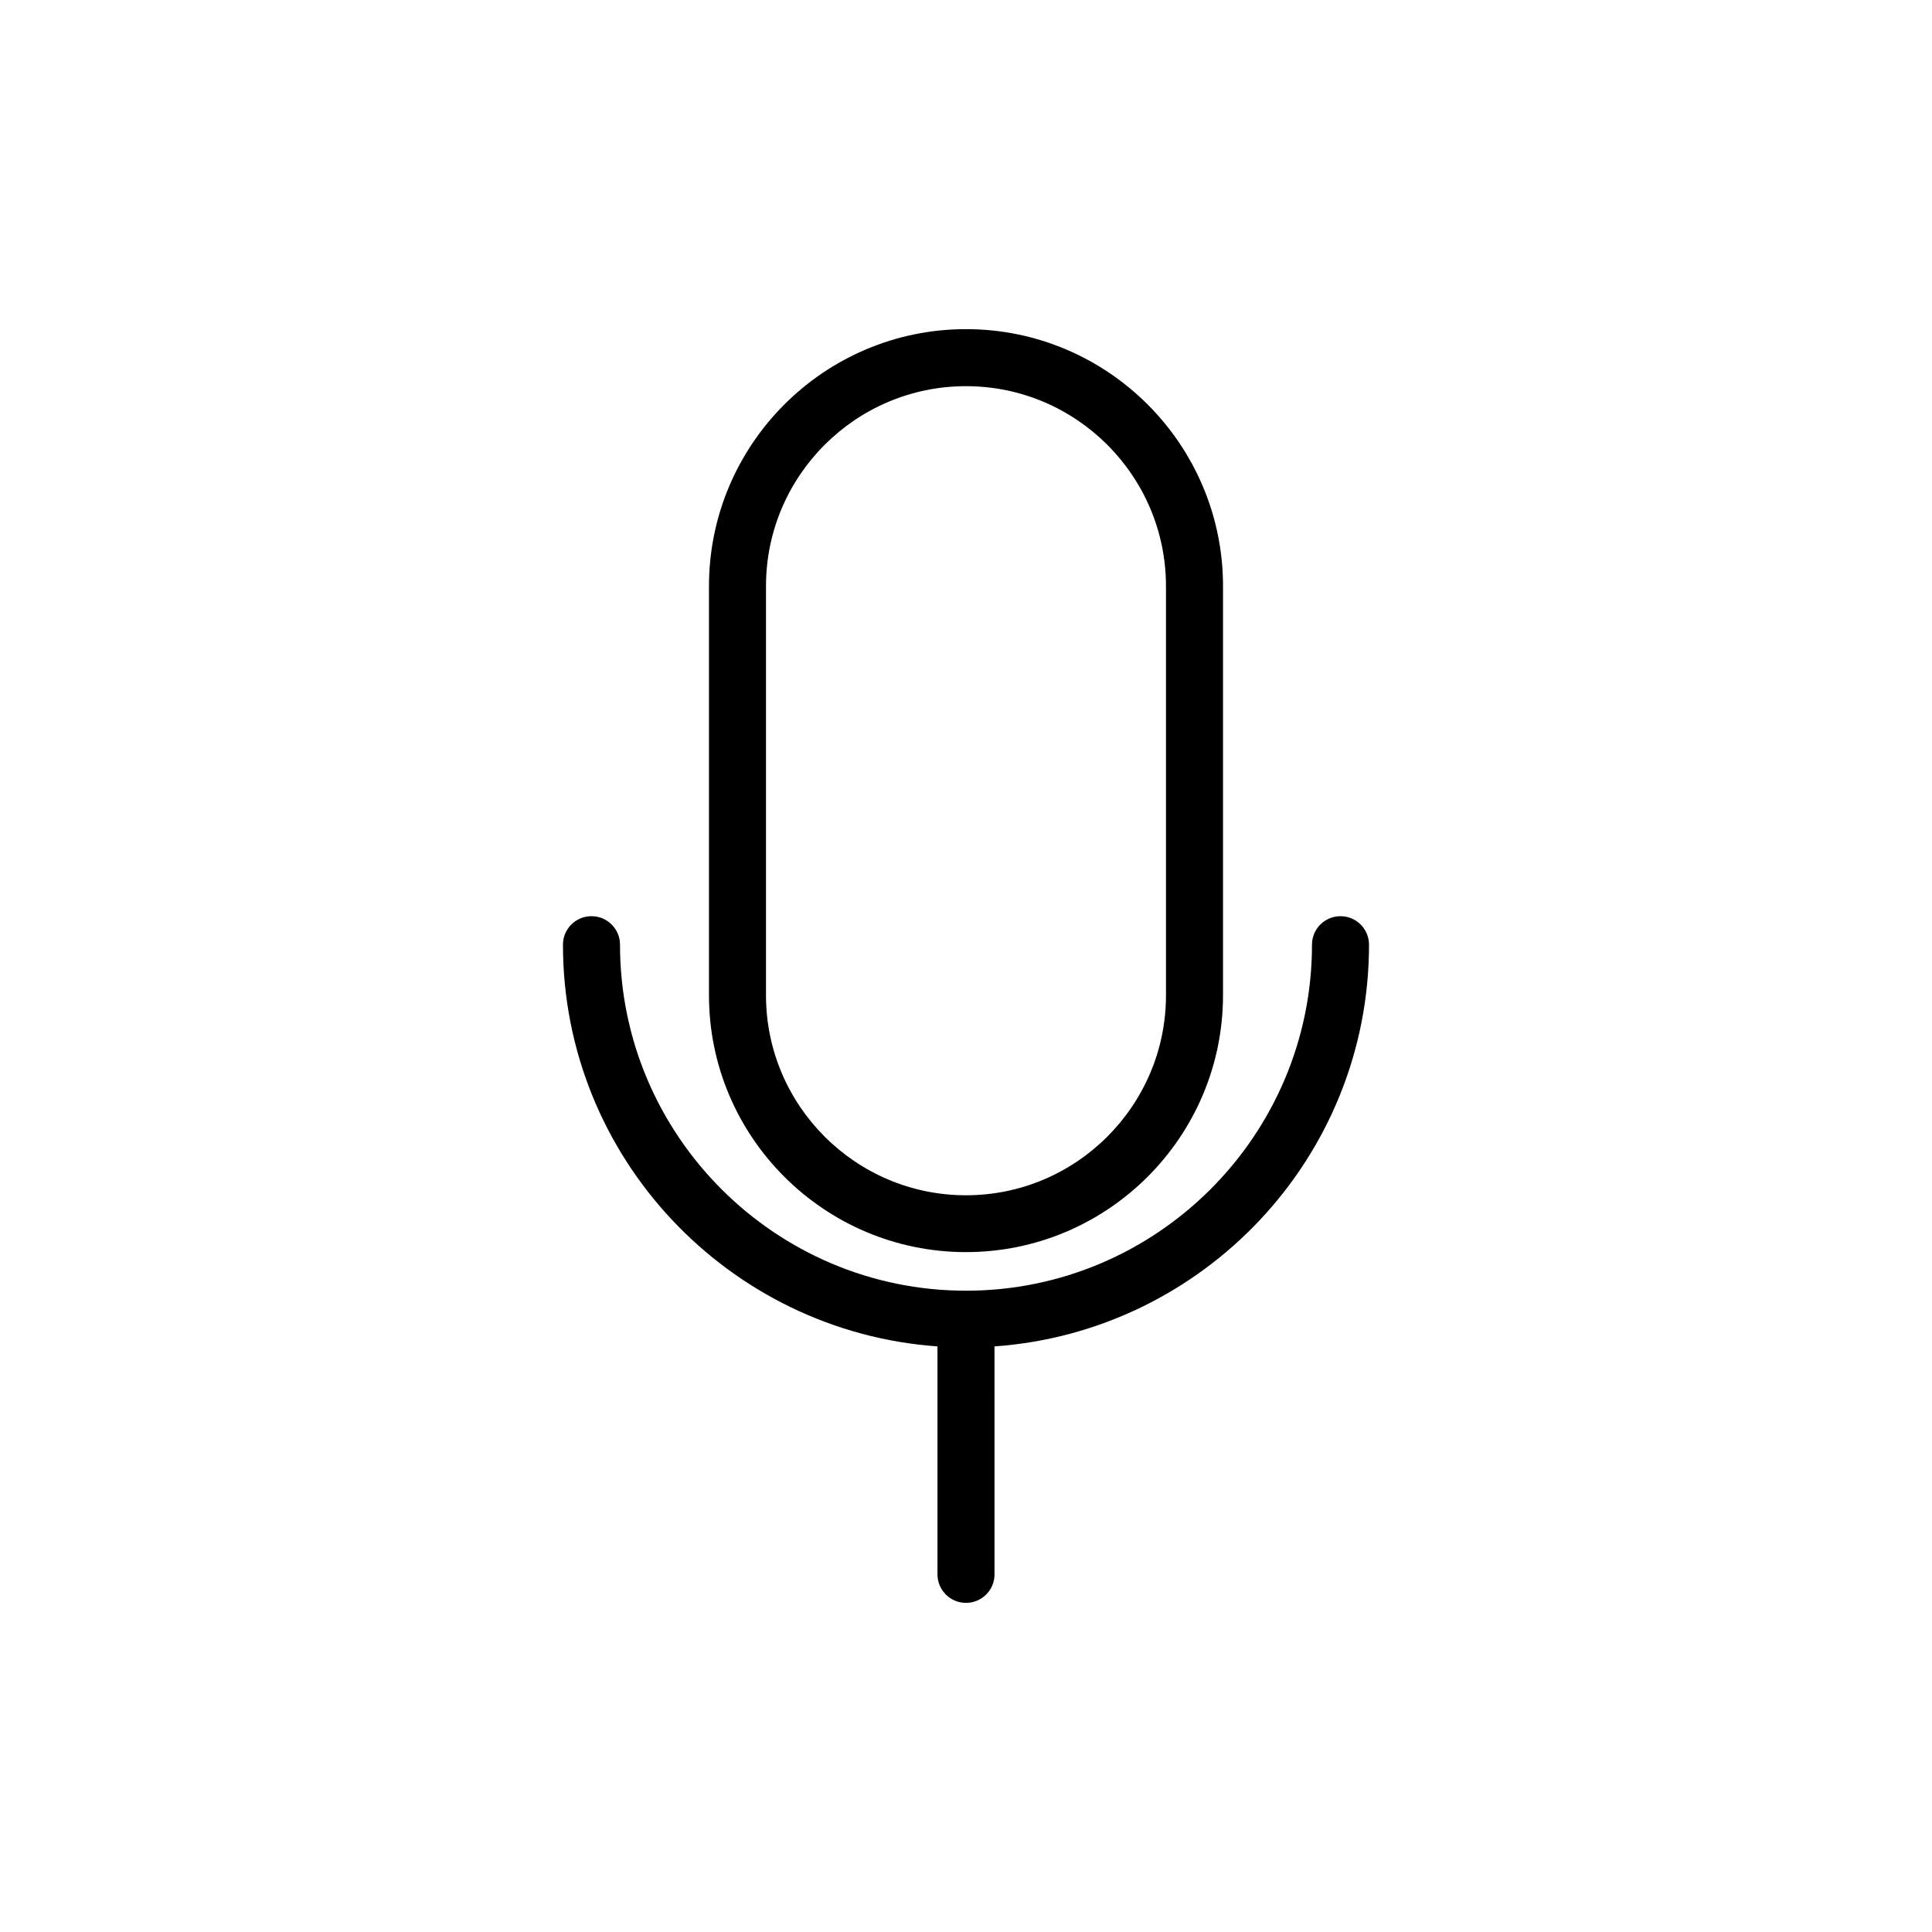
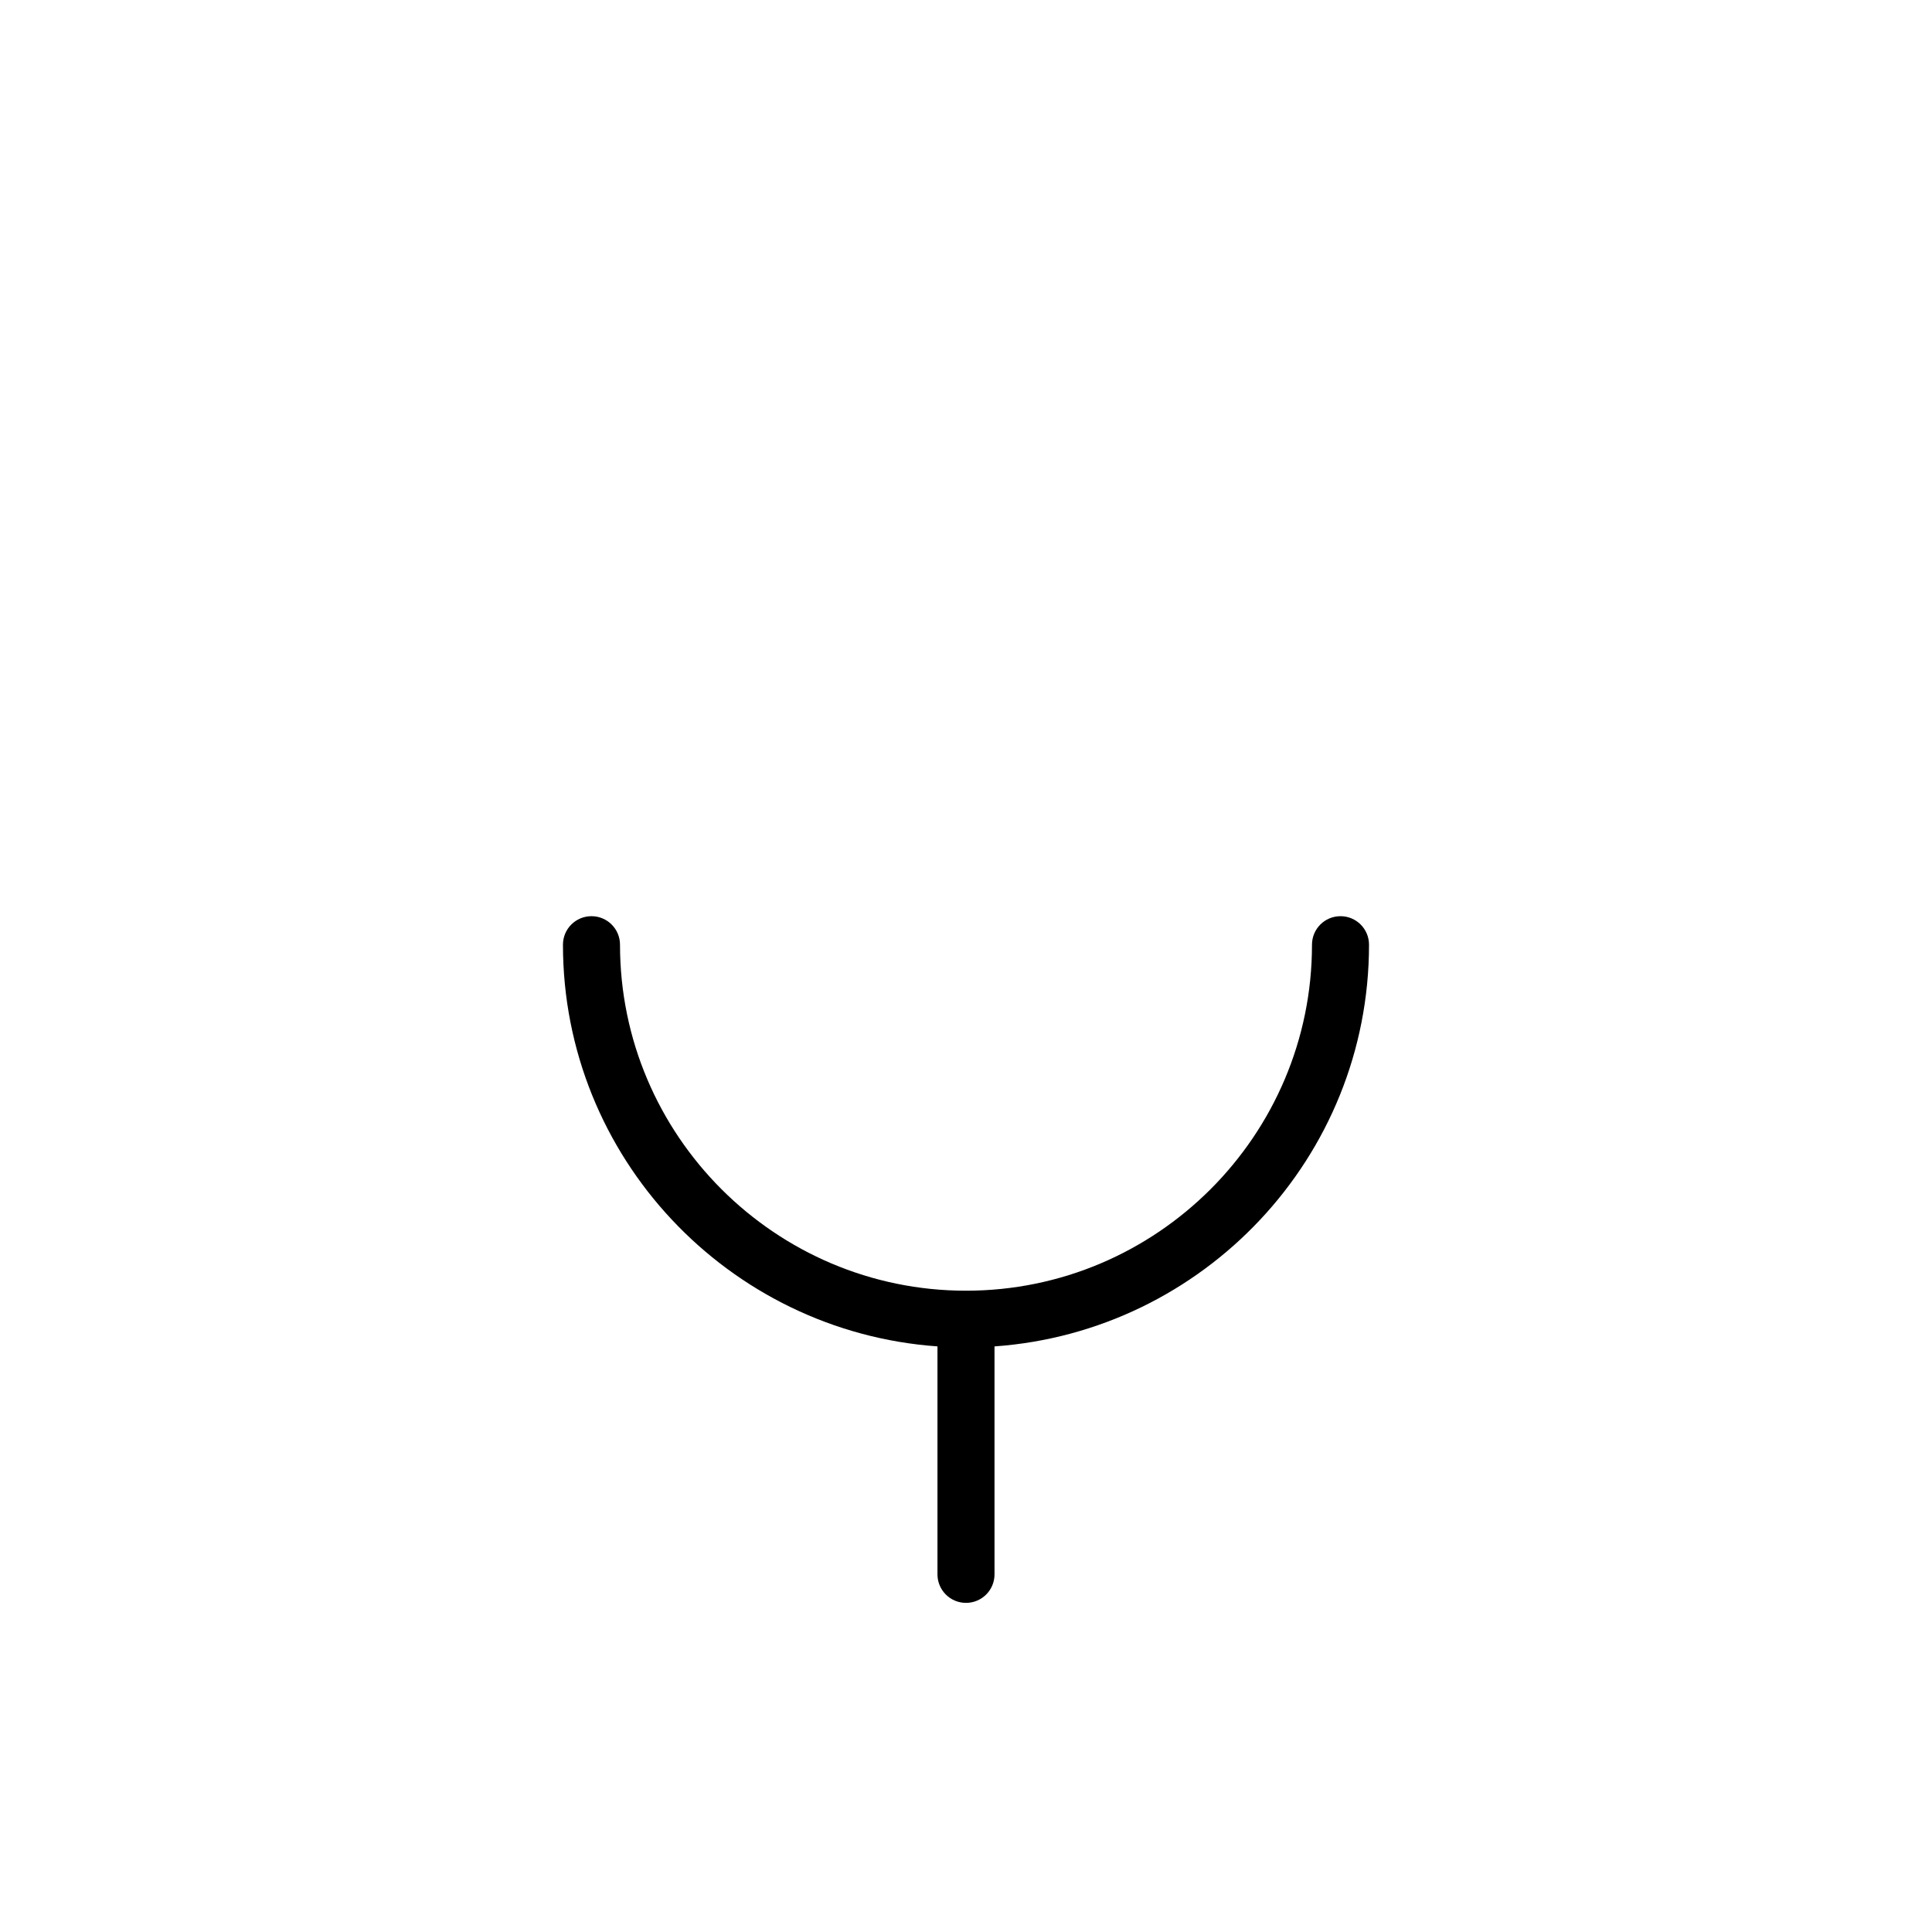
<svg xmlns="http://www.w3.org/2000/svg" fill="#000000" width="800px" height="800px" version="1.1" viewBox="144 144 512 512">
  <g>
-     <path d="m400 475.82c37.535 0 68.113-30.531 68.113-68.113v-108.37c0-37.535-30.531-68.113-68.113-68.113-37.535 0-68.113 30.531-68.113 68.113v108.42c-0.004 37.535 30.578 68.066 68.113 68.066zm-53.004-176.48c0-29.223 23.781-53 53-53 29.223 0 53 23.781 53 53v108.42c0 29.223-23.781 53-53 53-29.223 0-53-23.781-53-53z" />
    <path d="m499.25 386.8c-4.18 0-7.559 3.375-7.559 7.559 0 50.582-41.16 91.691-91.691 91.691s-91.691-41.16-91.691-91.691c0-4.18-3.375-7.559-7.559-7.559-4.18 0-7.559 3.375-7.559 7.559 0 56.324 43.883 102.52 99.25 106.45v60.41c0 4.18 3.375 7.559 7.559 7.559 4.18 0 7.559-3.375 7.559-7.559l-0.004-60.406c55.367-3.93 99.25-50.078 99.25-106.45 0-4.184-3.375-7.562-7.555-7.562z" />
  </g>
</svg>